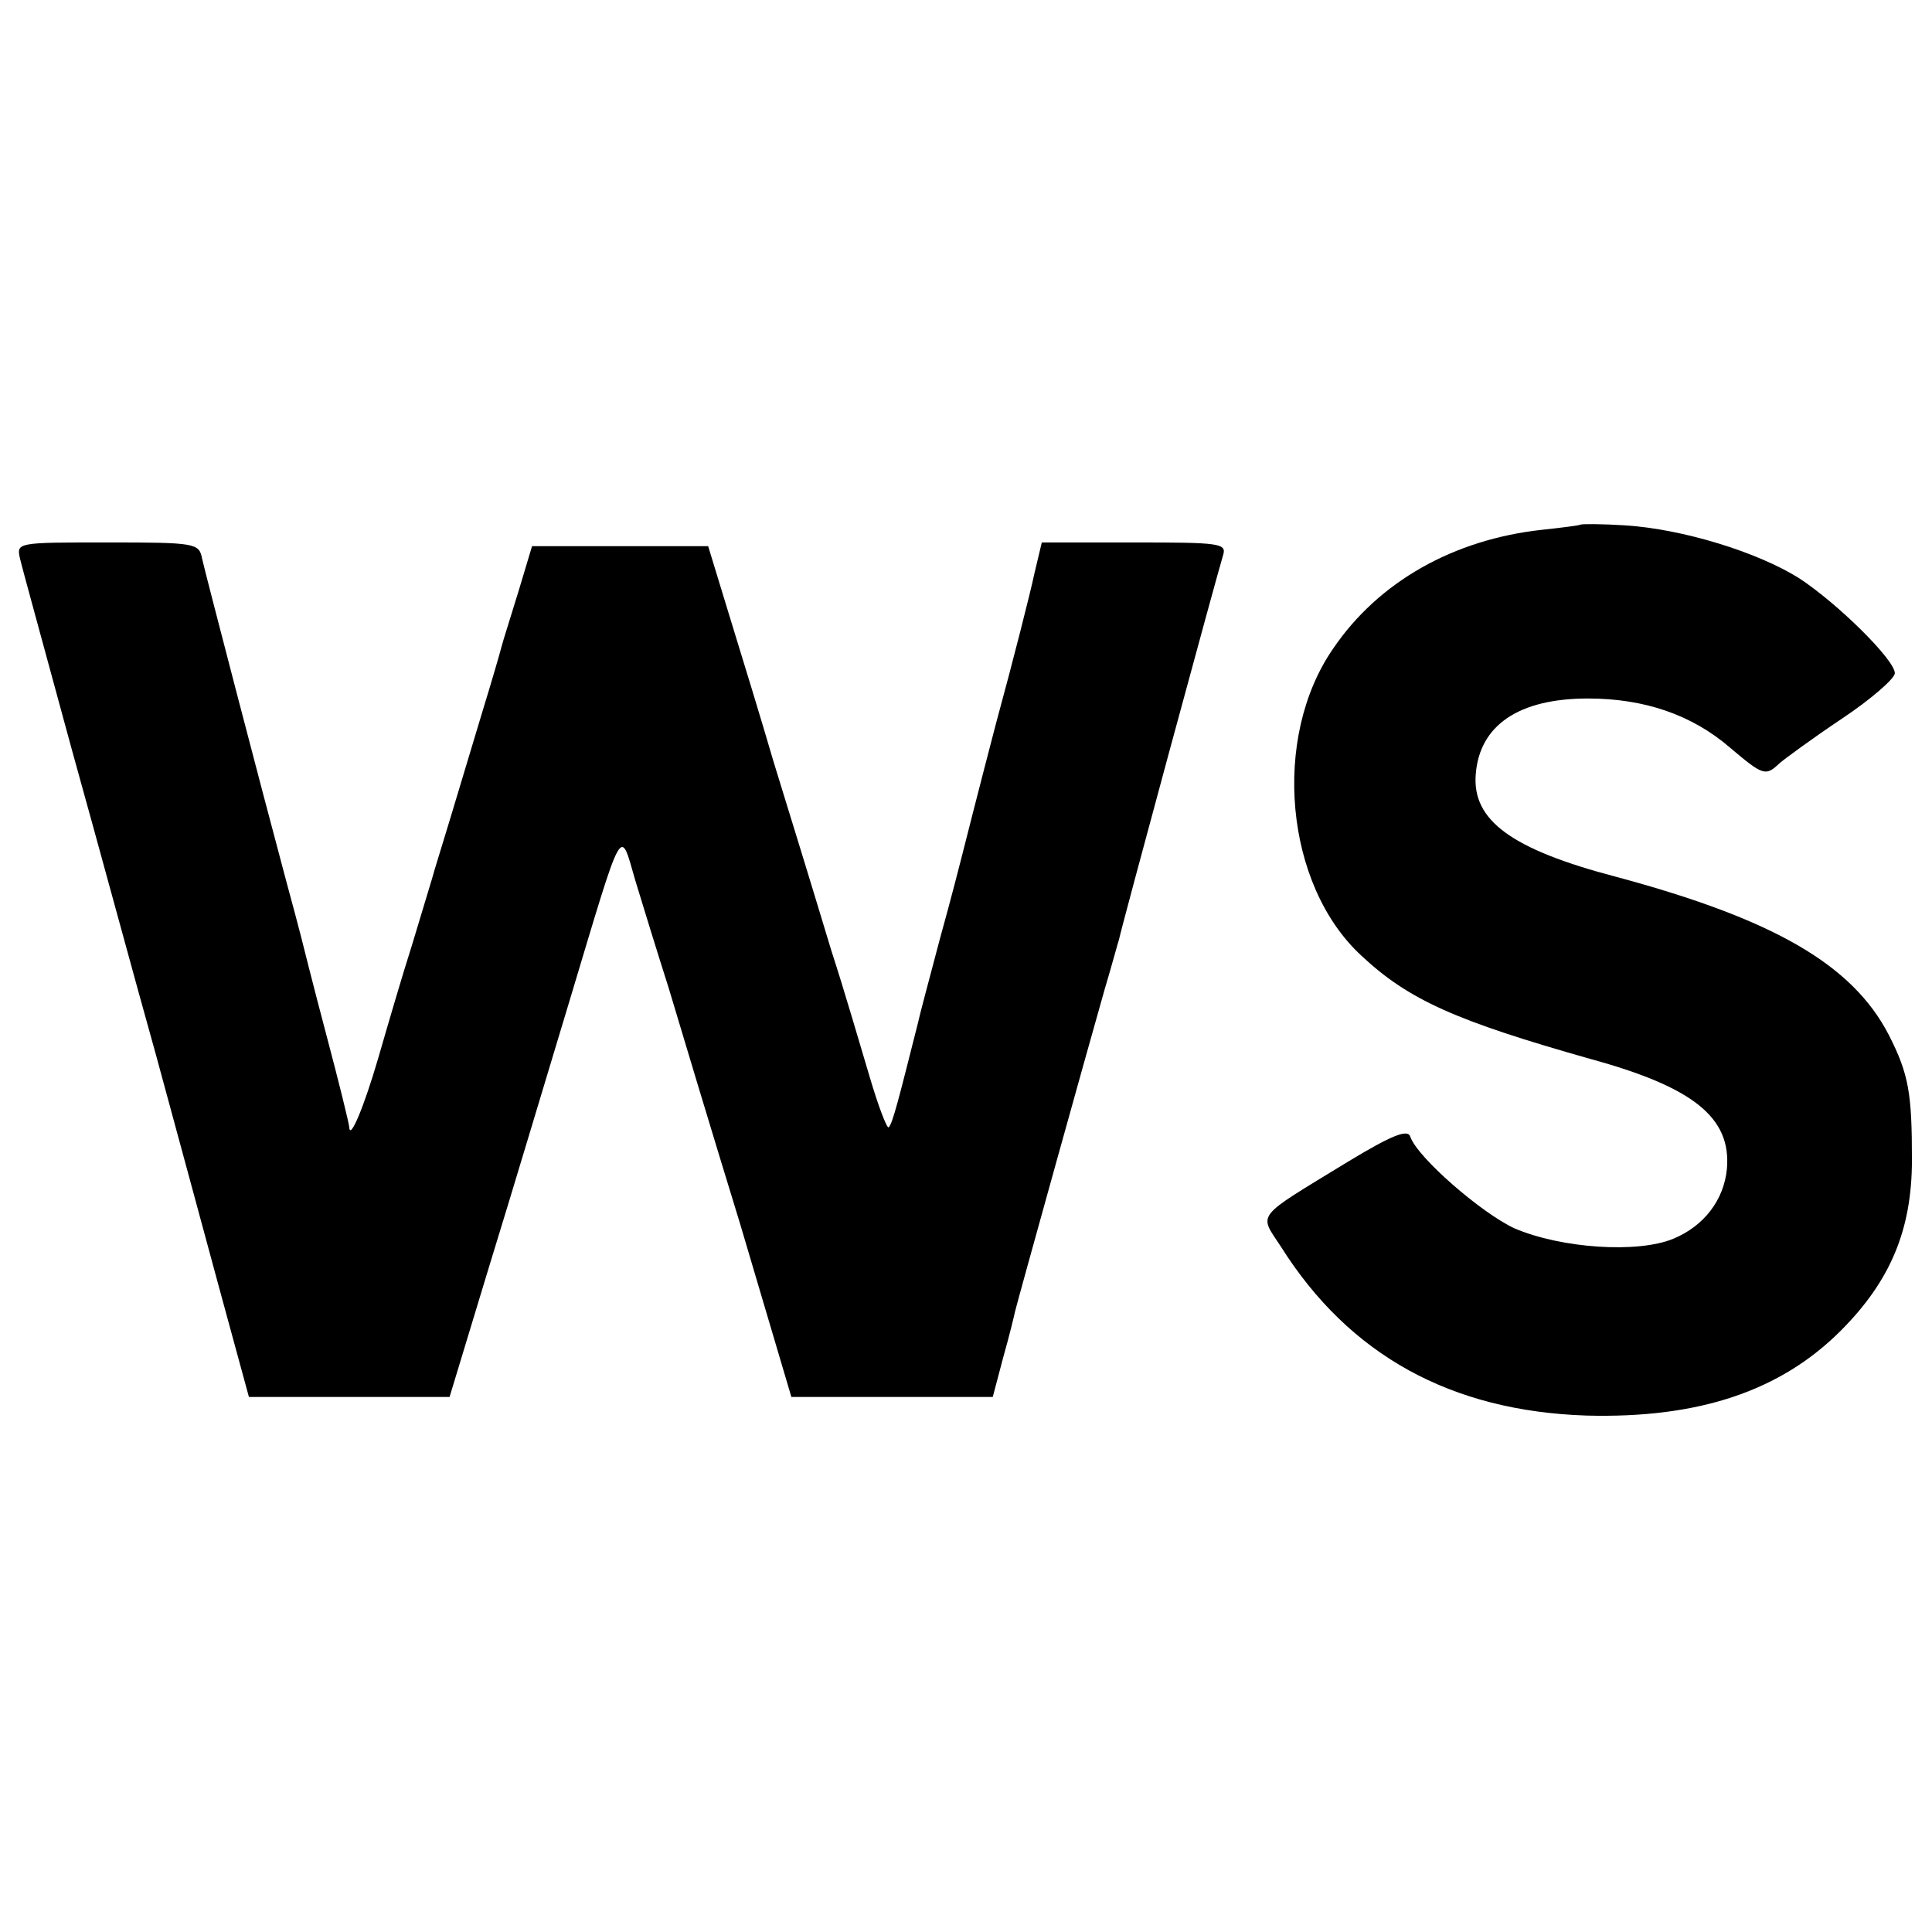
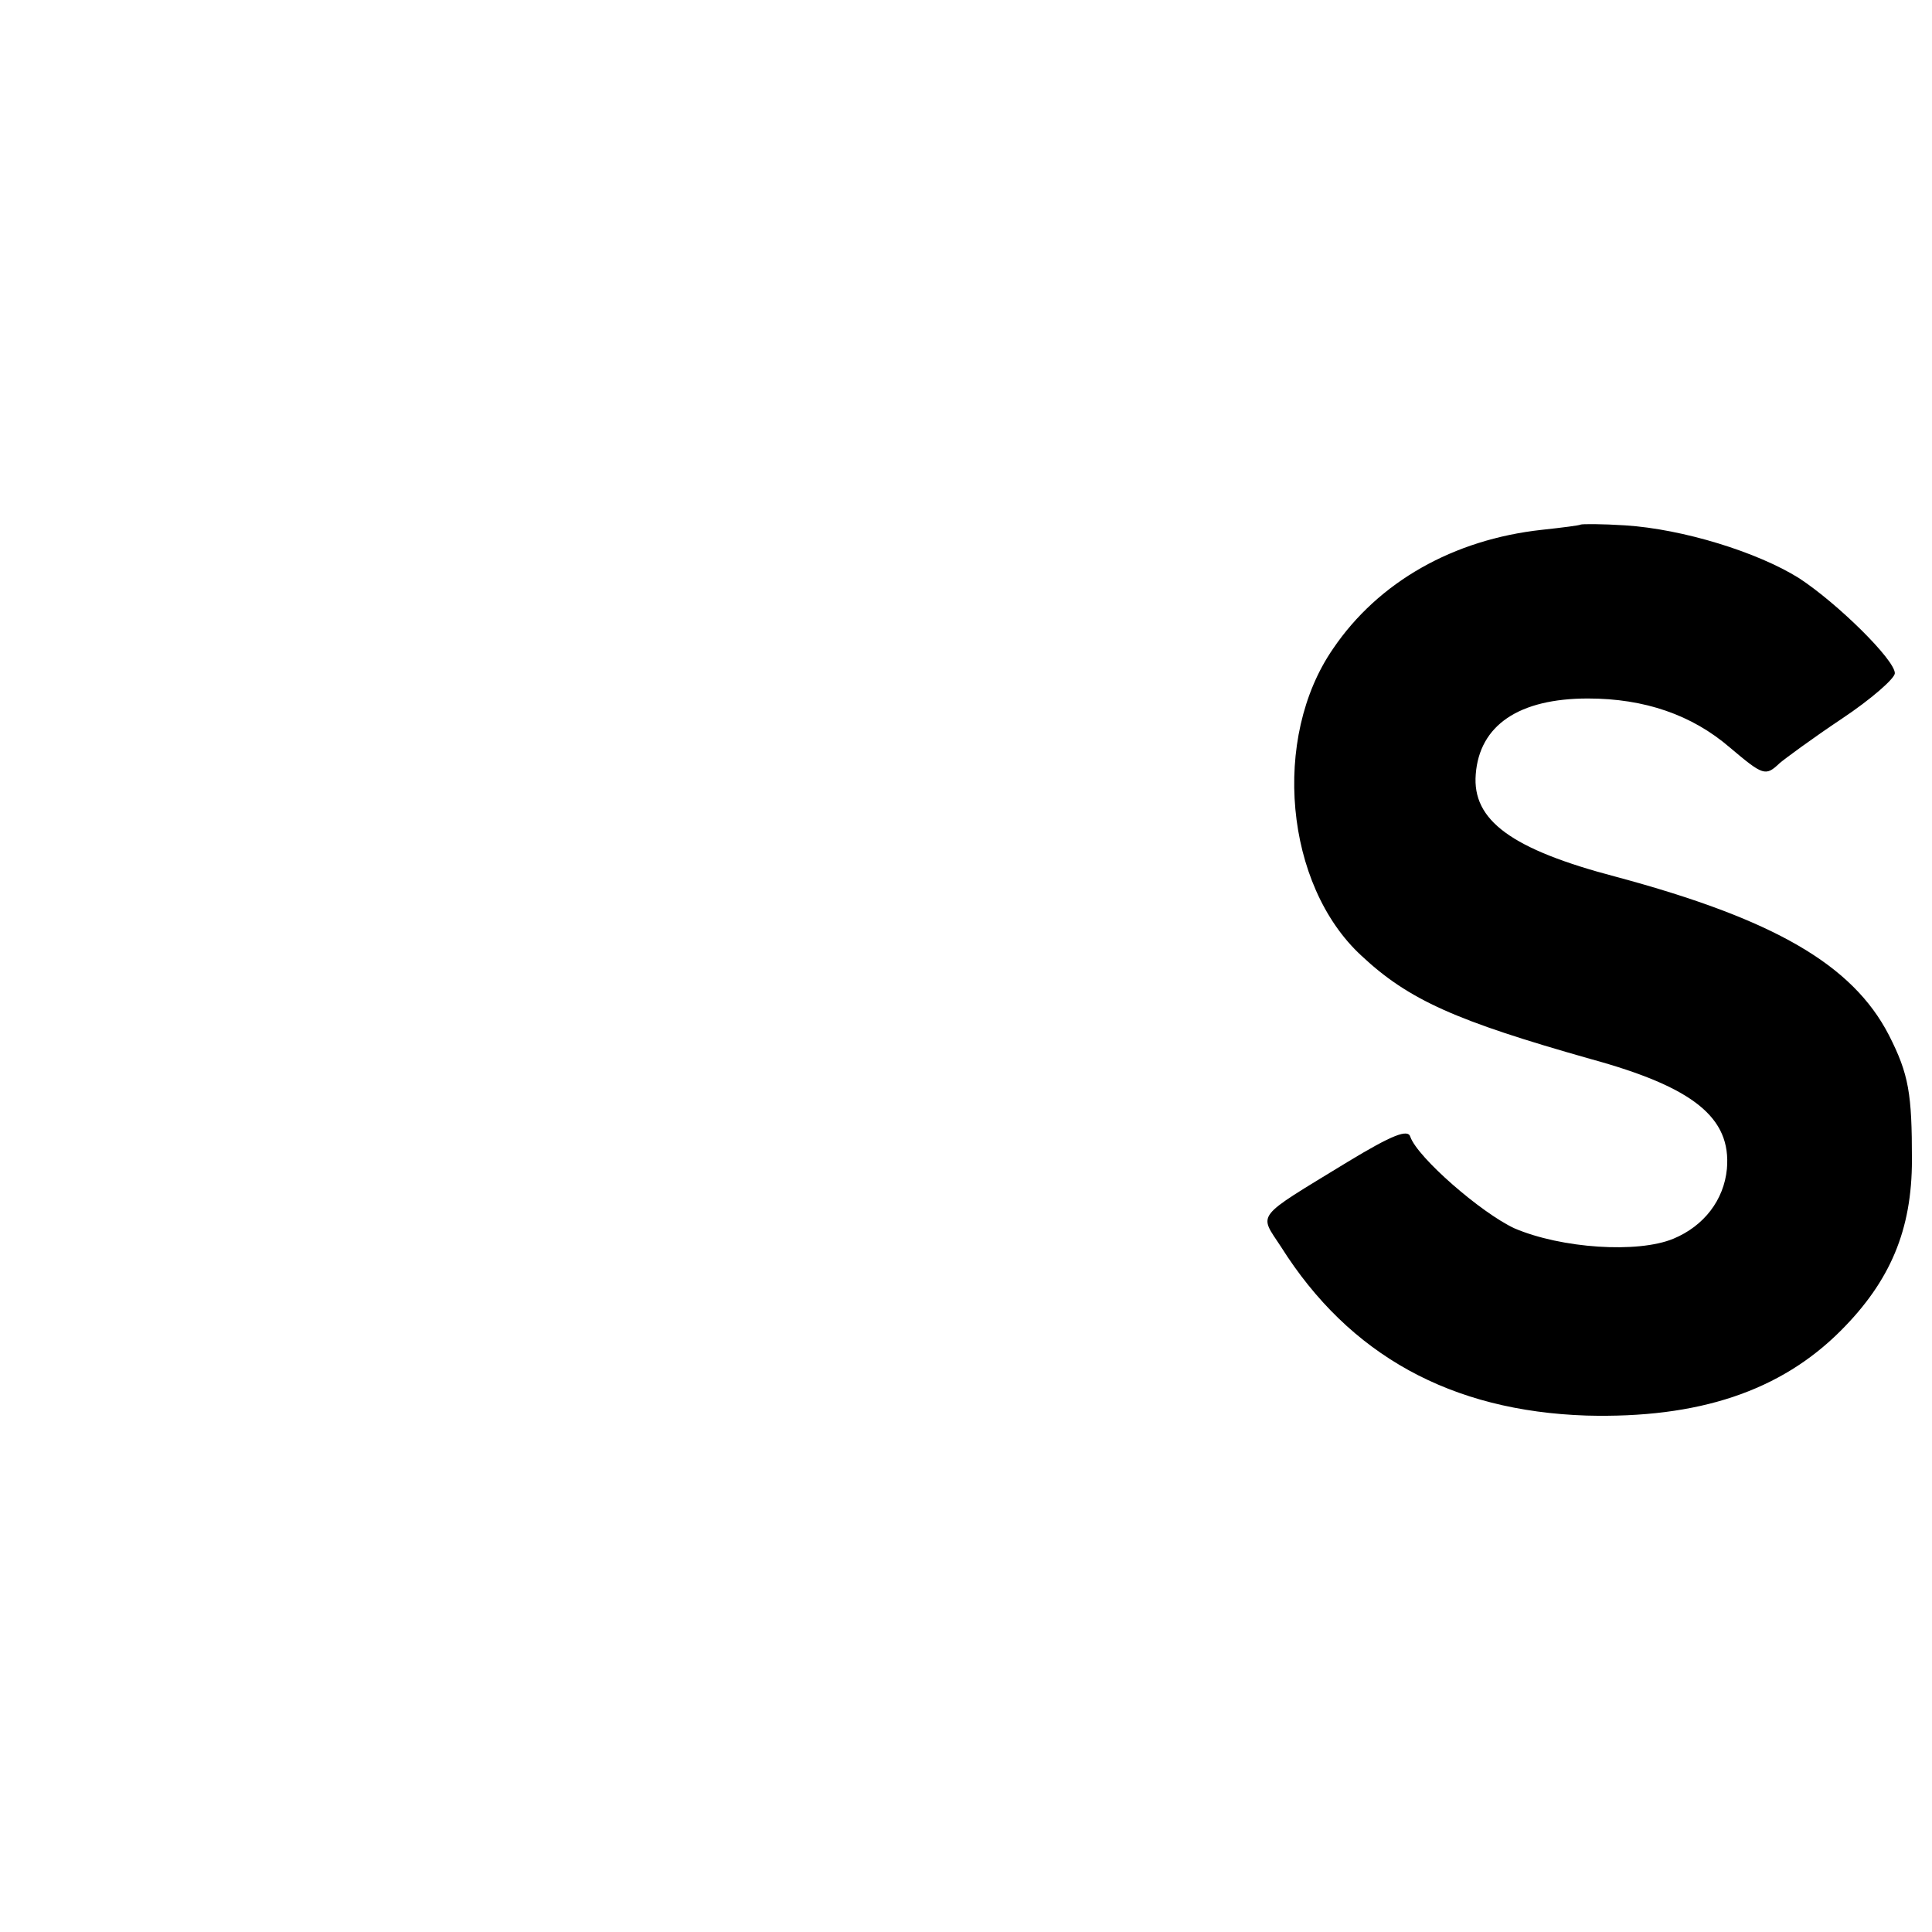
<svg xmlns="http://www.w3.org/2000/svg" version="1.0" width="260pt" height="260pt" viewBox="0 0 260 260" preserveAspectRatio="xMidYMid meet">
  <g transform="translate(0,260) scale(0.1,-0.1)" fill="#000000" stroke="none">
    <path d="M2127 1894 c-1 -1 -24 -4 -52 -7 -119 -13 -220 -70 -281 -160 -83 -120 -65 -318 38 -413 64 -60 128 -88 308 -139 139 -38 190 -79 184 -148 -4 -42 -31 -77 -72 -94 -48 -20 -151 -13 -214 14 -45 21 -130 95 -140 123 -3 11 -24 3 -85 -34 -126 -77 -119 -68 -89 -114 92 -146 229 -221 411 -227 151 -4 261 33 342 114 67 67 96 136 96 230 0 89 -4 115 -31 168 -49 95 -155 156 -367 213 -141 37 -194 76 -189 138 5 66 58 102 151 102 76 0 140 -22 191 -66 45 -38 48 -39 67 -21 7 6 45 34 84 60 39 26 71 54 71 61 0 18 -77 94 -129 128 -56 35 -156 66 -234 71 -31 2 -58 2 -60 1z" />
-     <path d="M27 1848 c3 -13 35 -129 70 -258 36 -129 86 -314 113 -410 26 -96 65 -239 86 -317 l39 -143 135 0 135 0 54 178 c30 97 78 258 108 357 73 243 67 232 88 160 10 -33 30 -98 45 -145 14 -47 57 -190 96 -317 l69 -233 136 0 135 0 14 53 c8 28 15 57 16 62 3 13 101 365 121 435 9 30 17 60 19 66 2 12 132 491 140 517 5 16 -5 17 -120 17 l-124 0 -10 -42 c-5 -24 -28 -115 -52 -203 -23 -88 -43 -167 -45 -175 -2 -8 -15 -59 -30 -113 -14 -53 -28 -105 -30 -115 -25 -99 -34 -135 -39 -139 -2 -3 -14 28 -26 69 -12 40 -34 116 -51 168 -39 129 -43 141 -78 255 -16 55 -43 143 -59 195 l-29 95 -118 0 -119 0 -18 -60 c-10 -33 -21 -67 -23 -75 -2 -8 -13 -46 -25 -85 -35 -117 -60 -199 -65 -215 -2 -8 -16 -53 -30 -100 -15 -47 -35 -116 -46 -154 -19 -65 -38 -111 -39 -93 0 4 -14 61 -31 125 -17 64 -32 124 -34 132 -2 8 -11 42 -20 75 -33 123 -108 411 -113 433 -4 21 -8 22 -127 22 -123 0 -123 0 -118 -22z" />
  </g>
</svg>